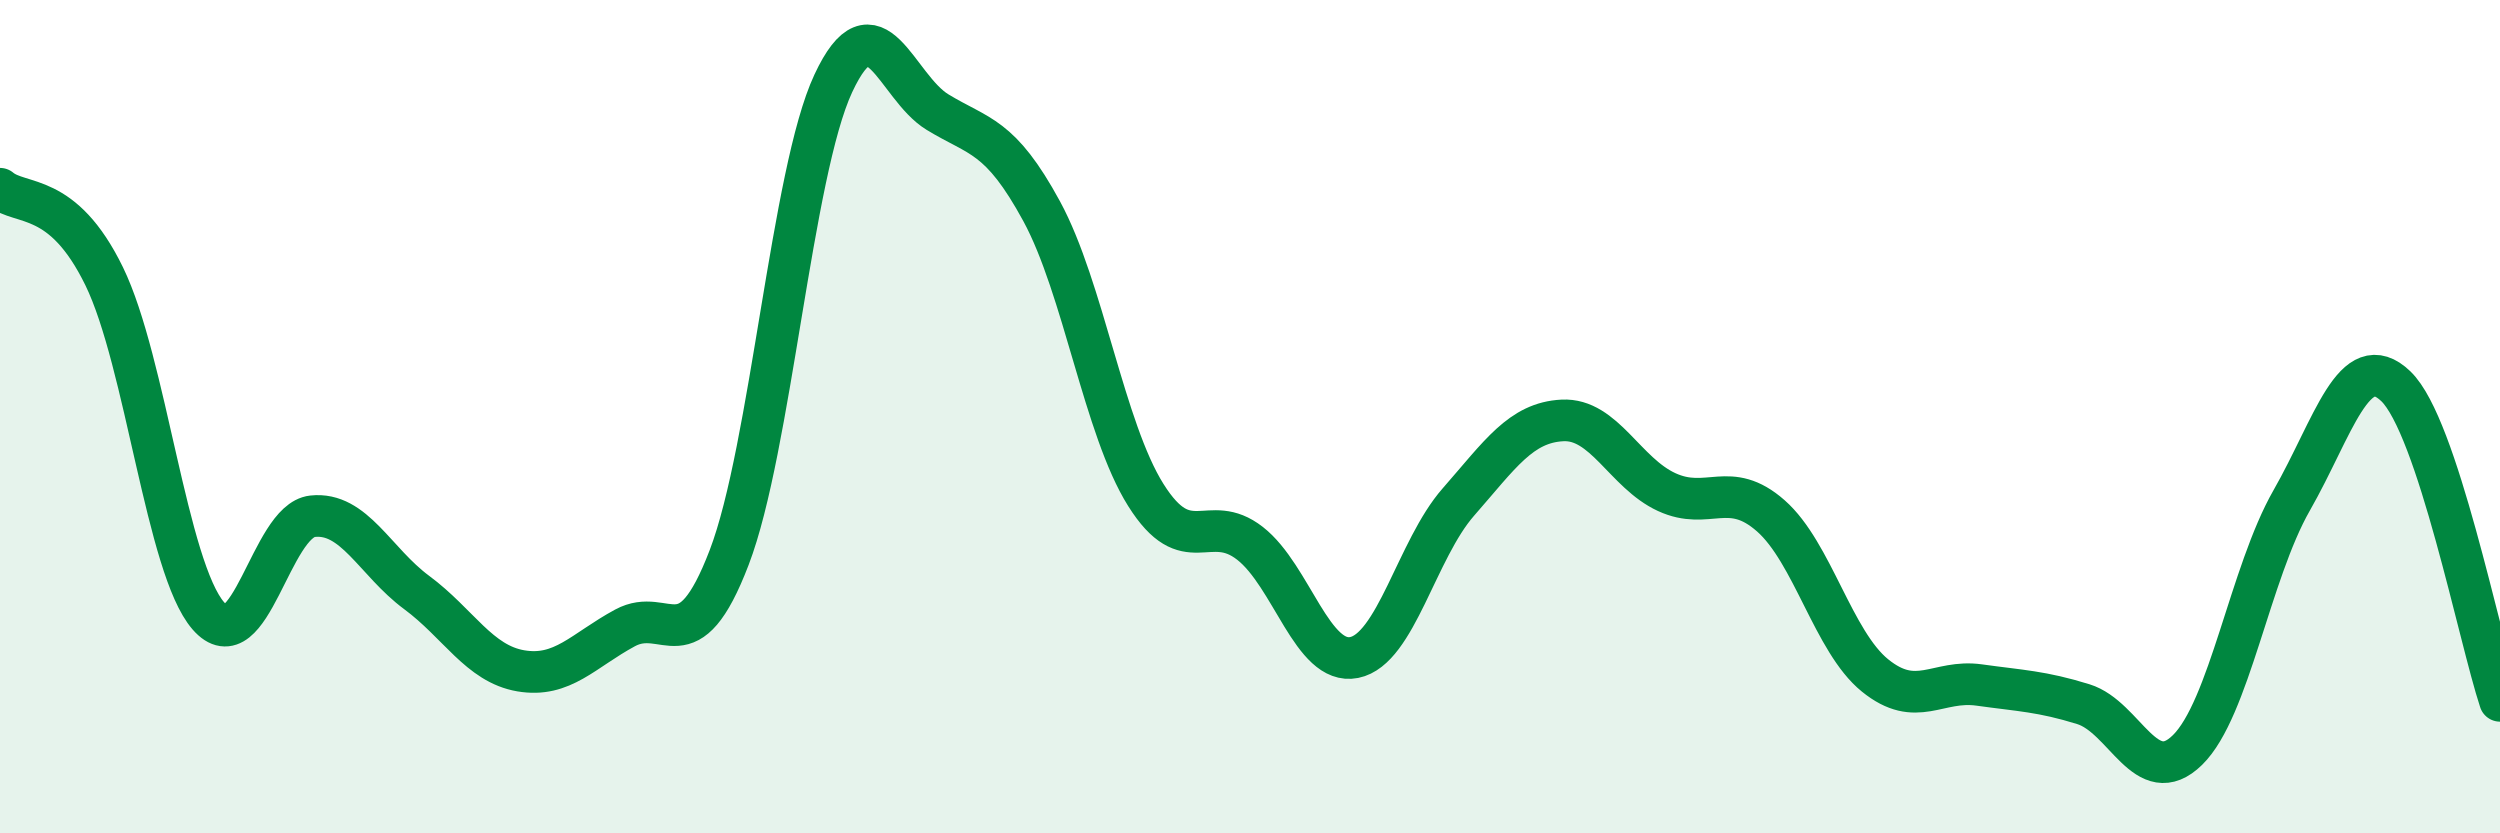
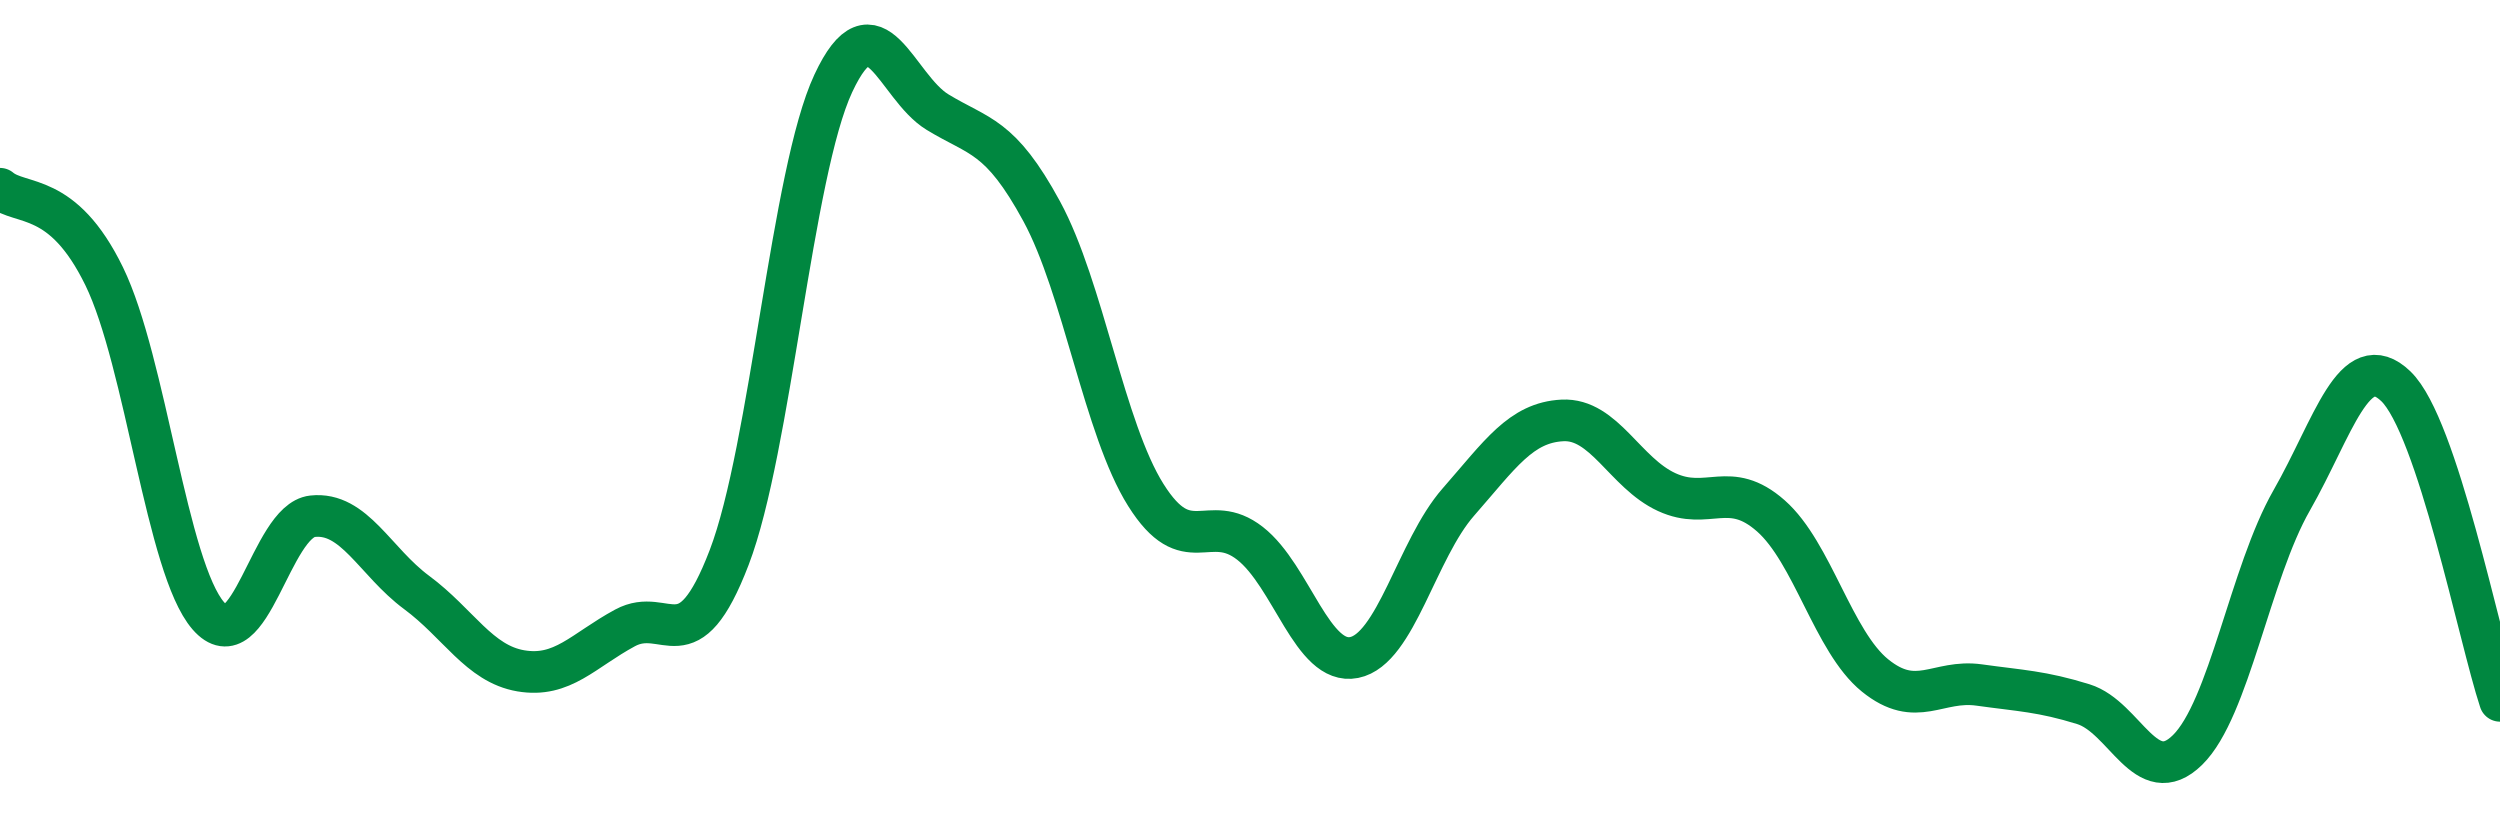
<svg xmlns="http://www.w3.org/2000/svg" width="60" height="20" viewBox="0 0 60 20">
-   <path d="M 0,4.53 C 0.5,4.95 1.5,4.58 2.5,6.63 C 3.5,8.68 4,13.63 5,14.78 C 6,15.93 6.5,12.5 7.5,12.39 C 8.5,12.28 9,13.48 10,14.22 C 11,14.96 11.5,15.93 12.5,16.1 C 13.5,16.27 14,15.61 15,15.07 C 16,14.53 16.5,15.99 17.5,13.38 C 18.5,10.77 19,4.14 20,2 C 21,-0.14 21.5,2.08 22.5,2.69 C 23.5,3.3 24,3.23 25,5.07 C 26,6.91 26.5,10.29 27.5,11.88 C 28.5,13.47 29,12.26 30,13.04 C 31,13.82 31.5,15.98 32.5,15.78 C 33.5,15.58 34,13.19 35,12.05 C 36,10.91 36.5,10.14 37.5,10.09 C 38.5,10.04 39,11.35 40,11.81 C 41,12.27 41.5,11.5 42.5,12.38 C 43.5,13.26 44,15.4 45,16.21 C 46,17.02 46.5,16.3 47.5,16.44 C 48.5,16.58 49,16.59 50,16.9 C 51,17.21 51.5,18.98 52.5,18 C 53.5,17.02 54,13.76 55,12.01 C 56,10.26 56.5,8.31 57.5,9.27 C 58.5,10.23 59.5,15.31 60,16.82L60 20L0 20Z" fill="#008740" opacity="0.1" stroke-linecap="round" stroke-linejoin="round" />
  <path d="M 0,4.53 C 0.5,4.95 1.5,4.58 2.5,6.63 C 3.5,8.68 4,13.63 5,14.78 C 6,15.93 6.5,12.5 7.5,12.39 C 8.5,12.28 9,13.48 10,14.22 C 11,14.96 11.5,15.93 12.5,16.1 C 13.5,16.27 14,15.61 15,15.07 C 16,14.53 16.5,15.99 17.5,13.38 C 18.5,10.77 19,4.14 20,2 C 21,-0.14 21.5,2.08 22.5,2.69 C 23.5,3.3 24,3.23 25,5.07 C 26,6.91 26.5,10.29 27.5,11.88 C 28.5,13.47 29,12.26 30,13.04 C 31,13.82 31.5,15.98 32.5,15.78 C 33.5,15.58 34,13.19 35,12.05 C 36,10.91 36.5,10.14 37.5,10.09 C 38.5,10.04 39,11.35 40,11.81 C 41,12.27 41.5,11.5 42.5,12.38 C 43.5,13.26 44,15.4 45,16.21 C 46,17.02 46.5,16.3 47.5,16.44 C 48.5,16.58 49,16.59 50,16.9 C 51,17.21 51.5,18.98 52.5,18 C 53.5,17.02 54,13.76 55,12.01 C 56,10.26 56.5,8.31 57.5,9.27 C 58.5,10.23 59.5,15.31 60,16.82" stroke="#008740" stroke-width="1" fill="none" stroke-linecap="round" stroke-linejoin="round" />
</svg>